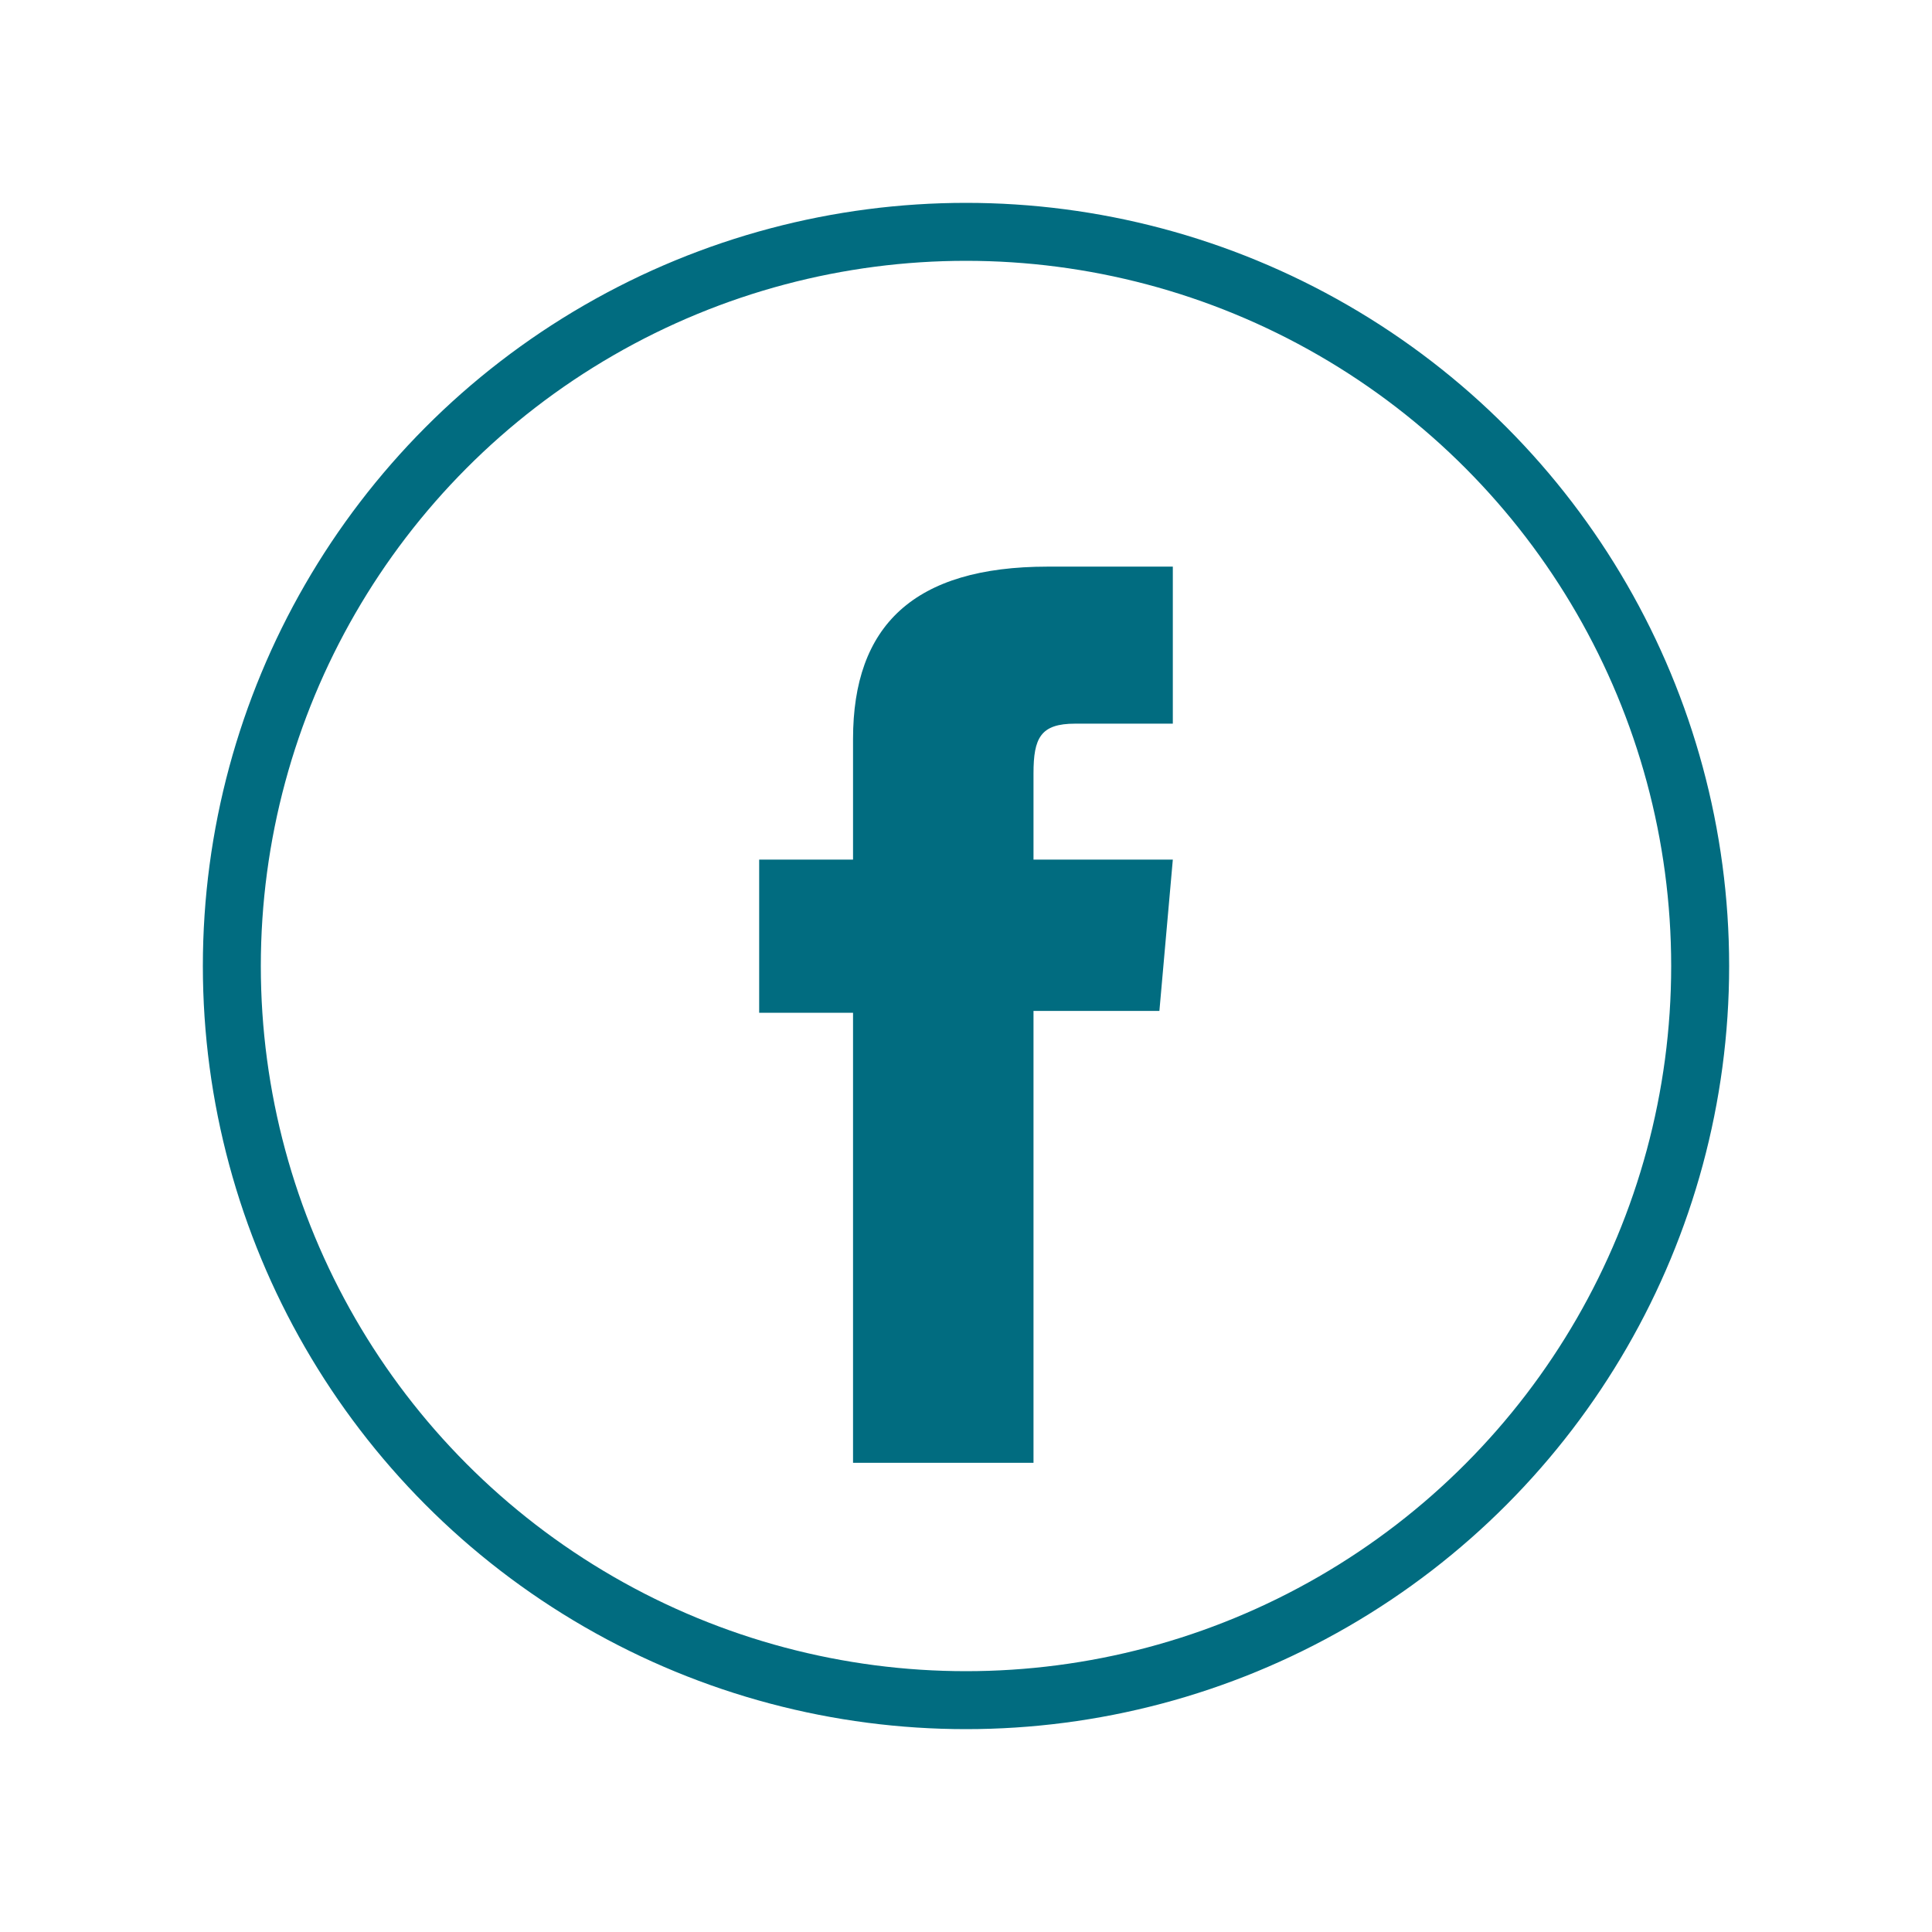
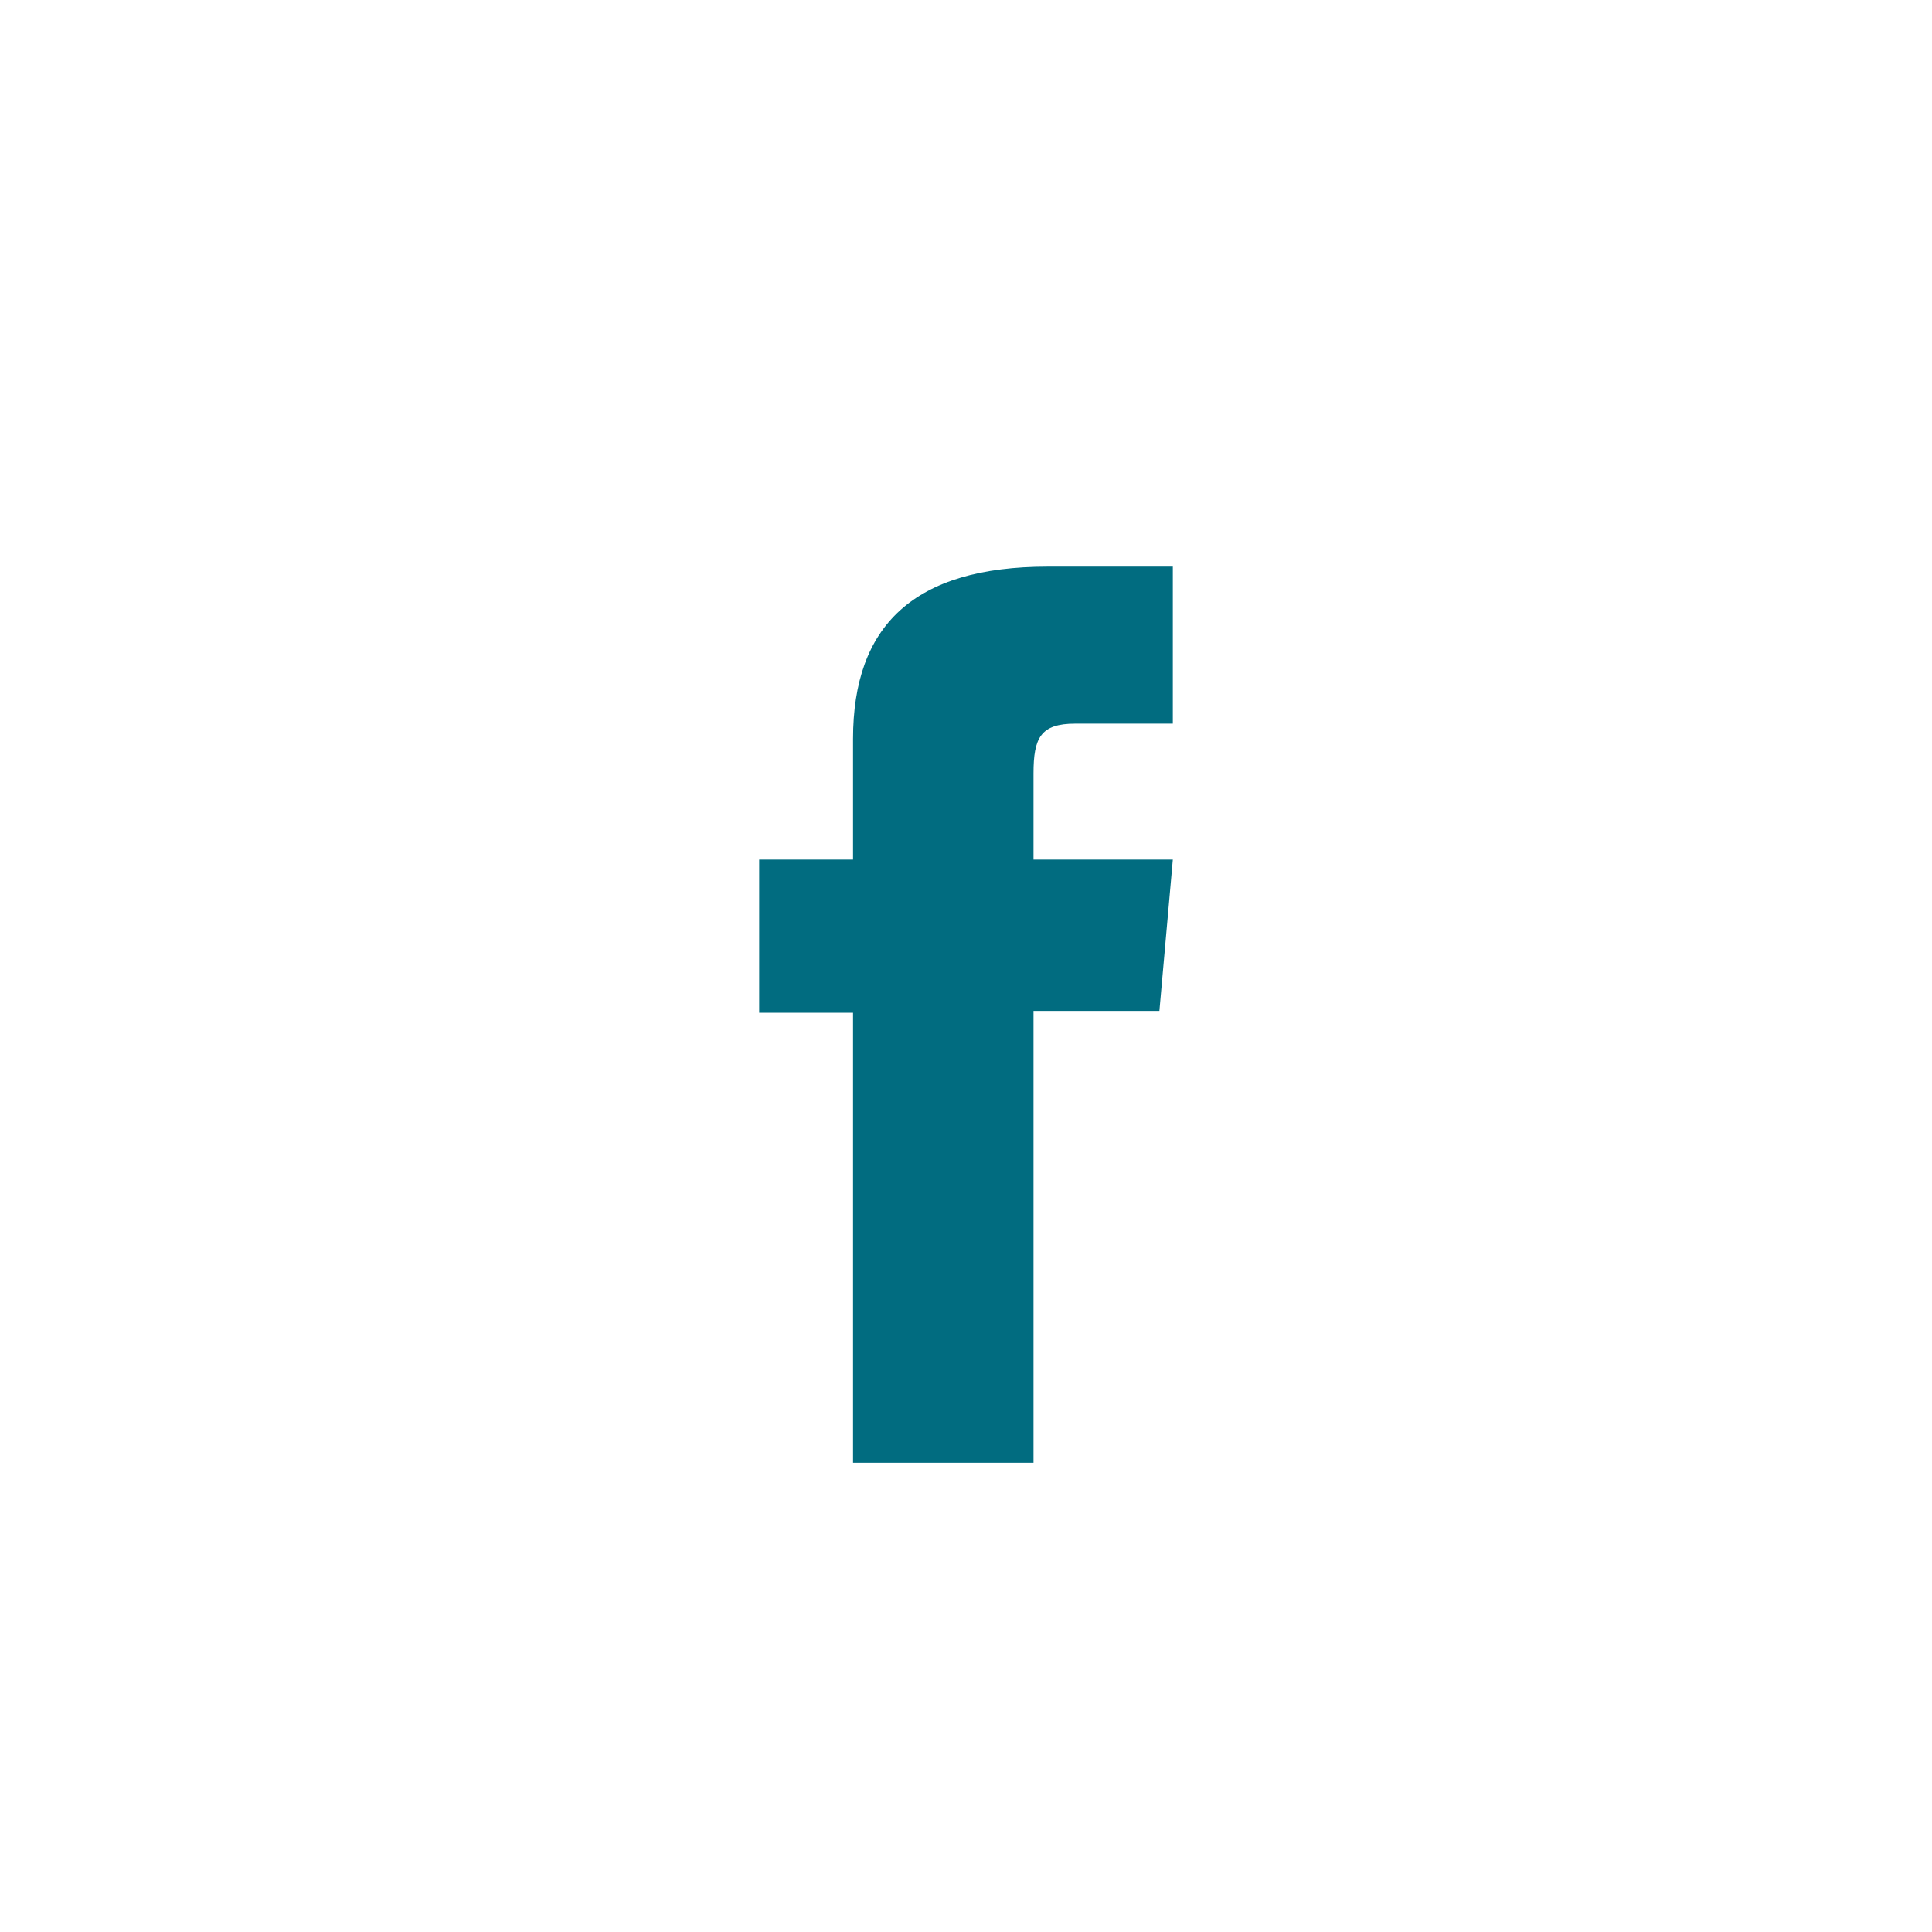
<svg xmlns="http://www.w3.org/2000/svg" version="1.1" x="0px" y="0px" width="50px" height="50px" viewBox="0 0 500 500" enable-background="new 0 0 500 500" xml:space="preserve">
  <title>Facebook Logo</title>
  <desc>Facebook Logo</desc>
  <g>
-     <circle fill="none" class="stroke-color-primary1" stroke="#016C80" stroke-width="15" stroke-miterlimit="10" cx="250" cy="250" r="190" />
    <path fill="#016C80" class="bg-color-primary1" d="M220.767,378.57h46.702V261.621h32.582l3.475-39.159h-36.057v-22.301   c0-9.231,1.854-12.879,10.781-12.879h25.275v-40.64h-32.338c-34.752,0-50.421,15.307-50.421,44.601v31.219h-24.293v39.649h24.293   V378.57z" />
  </g>
</svg>